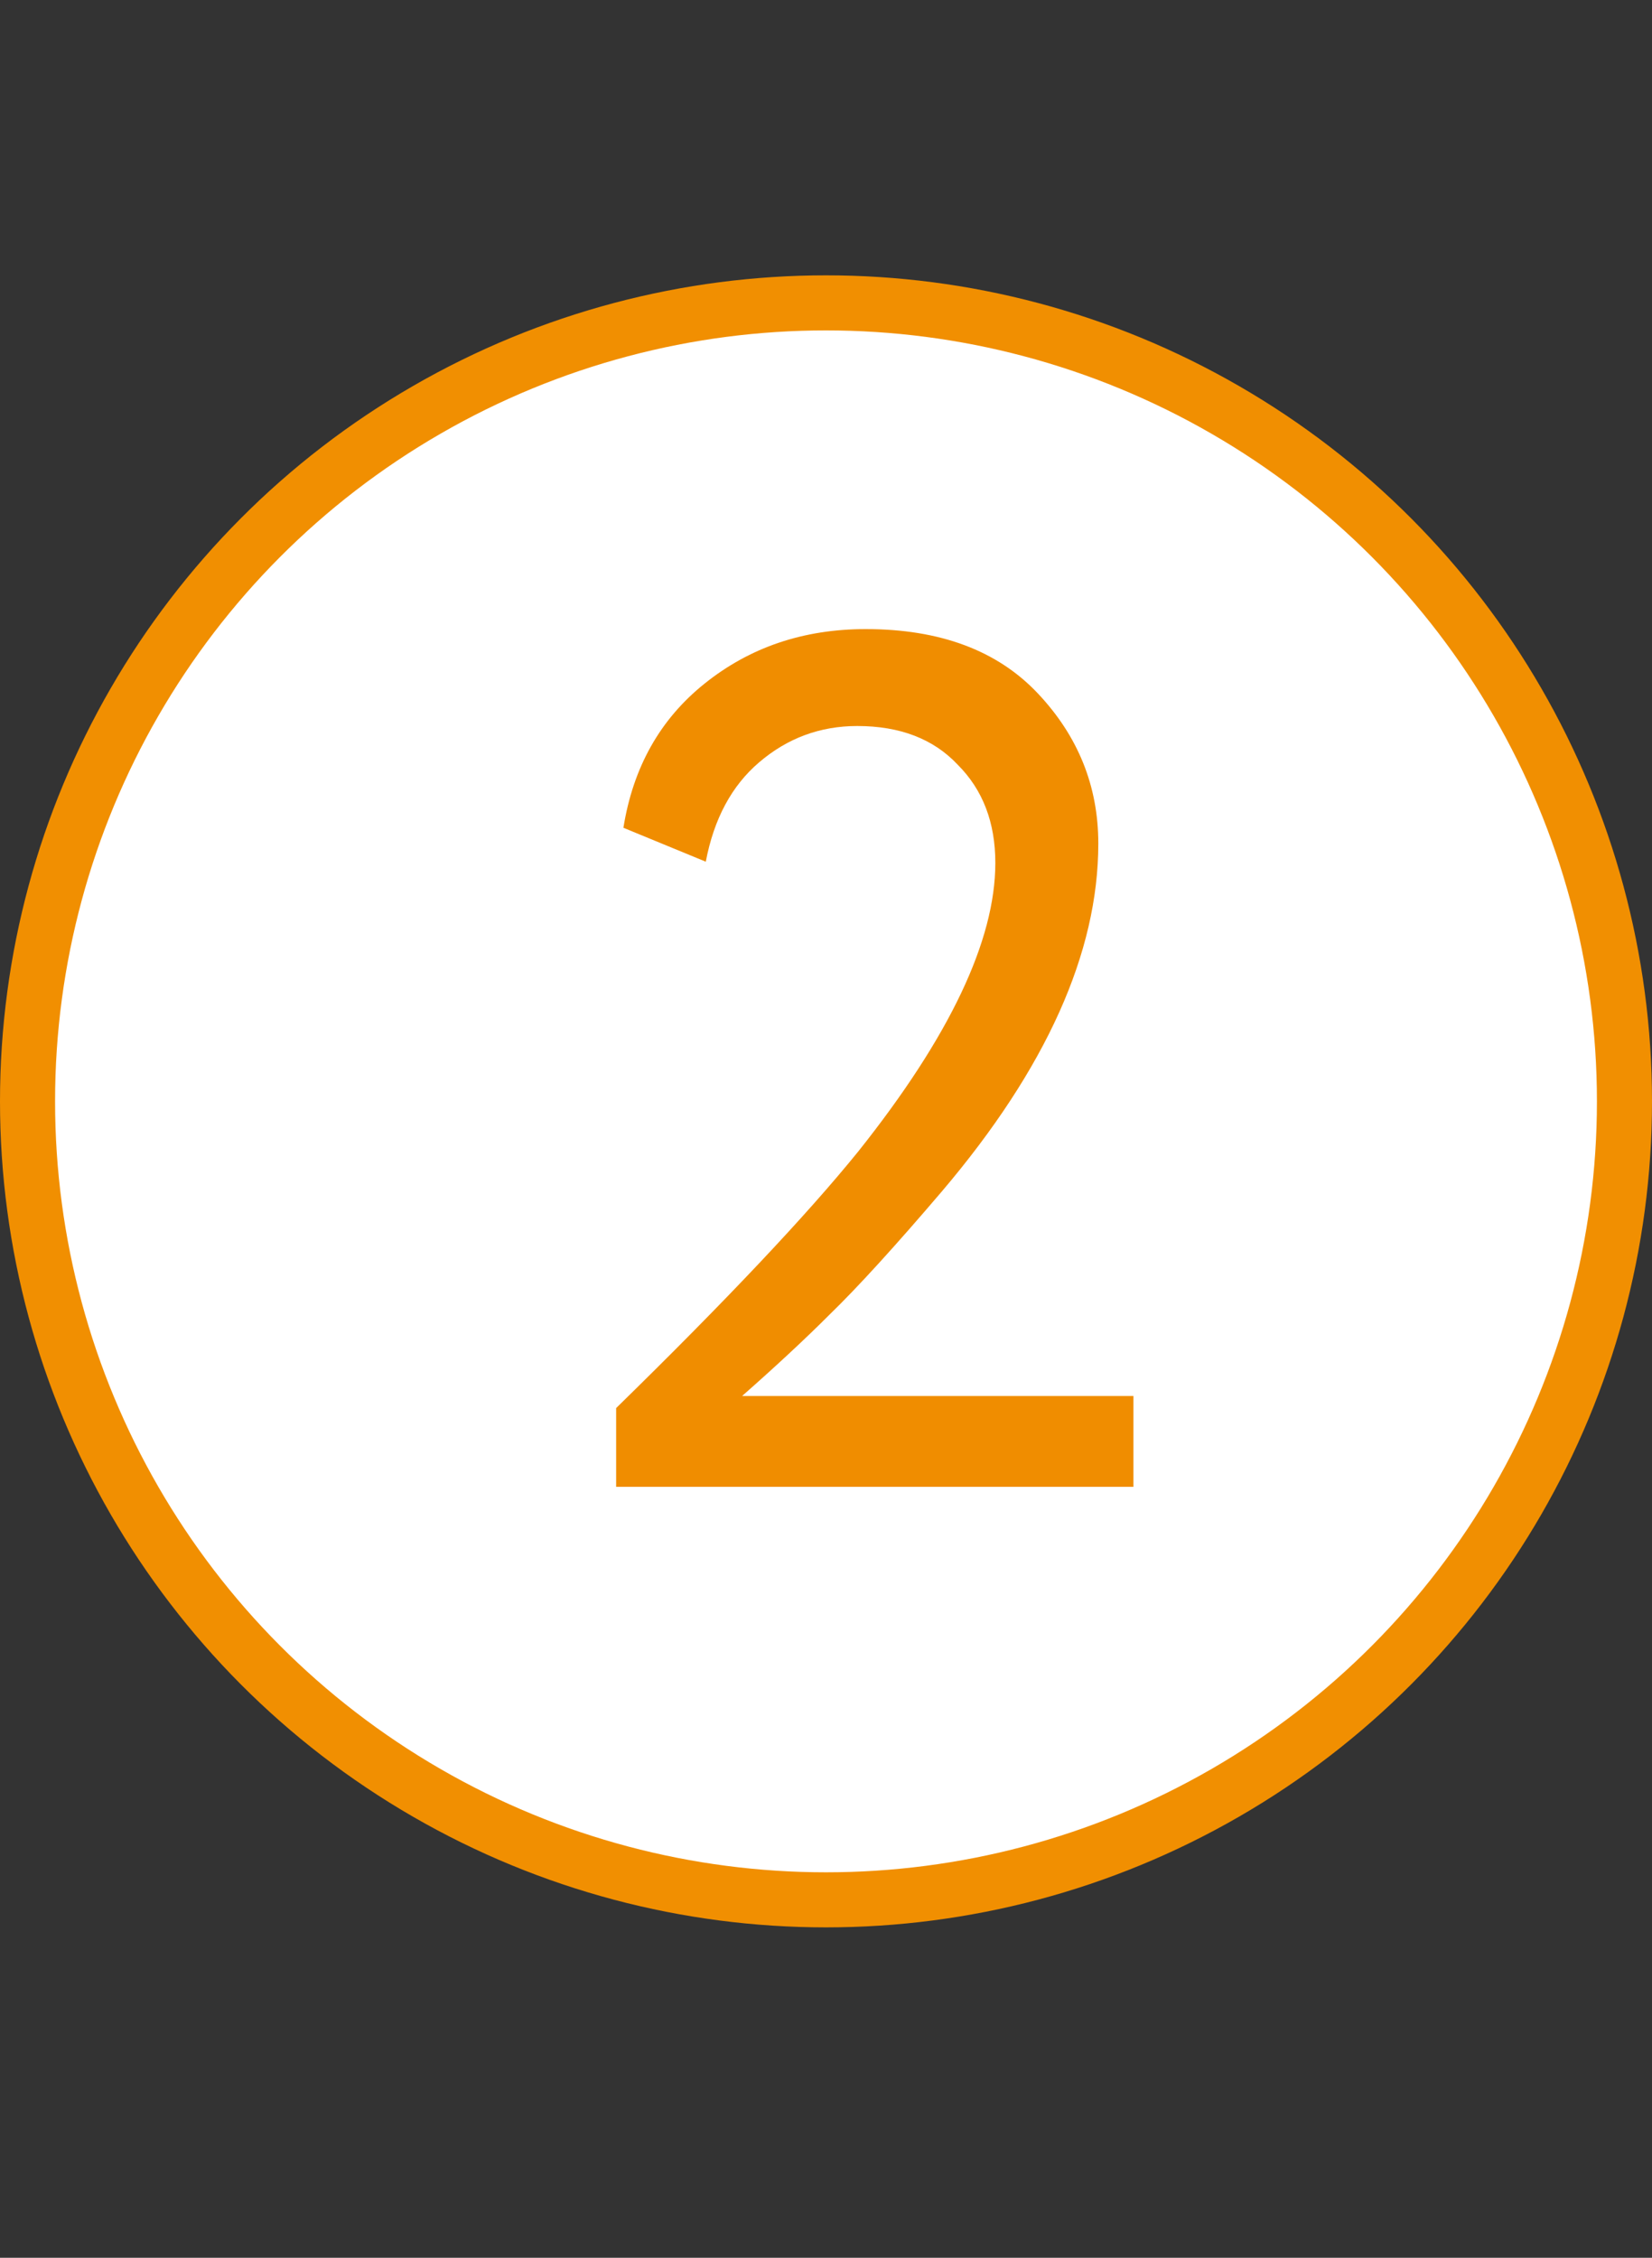
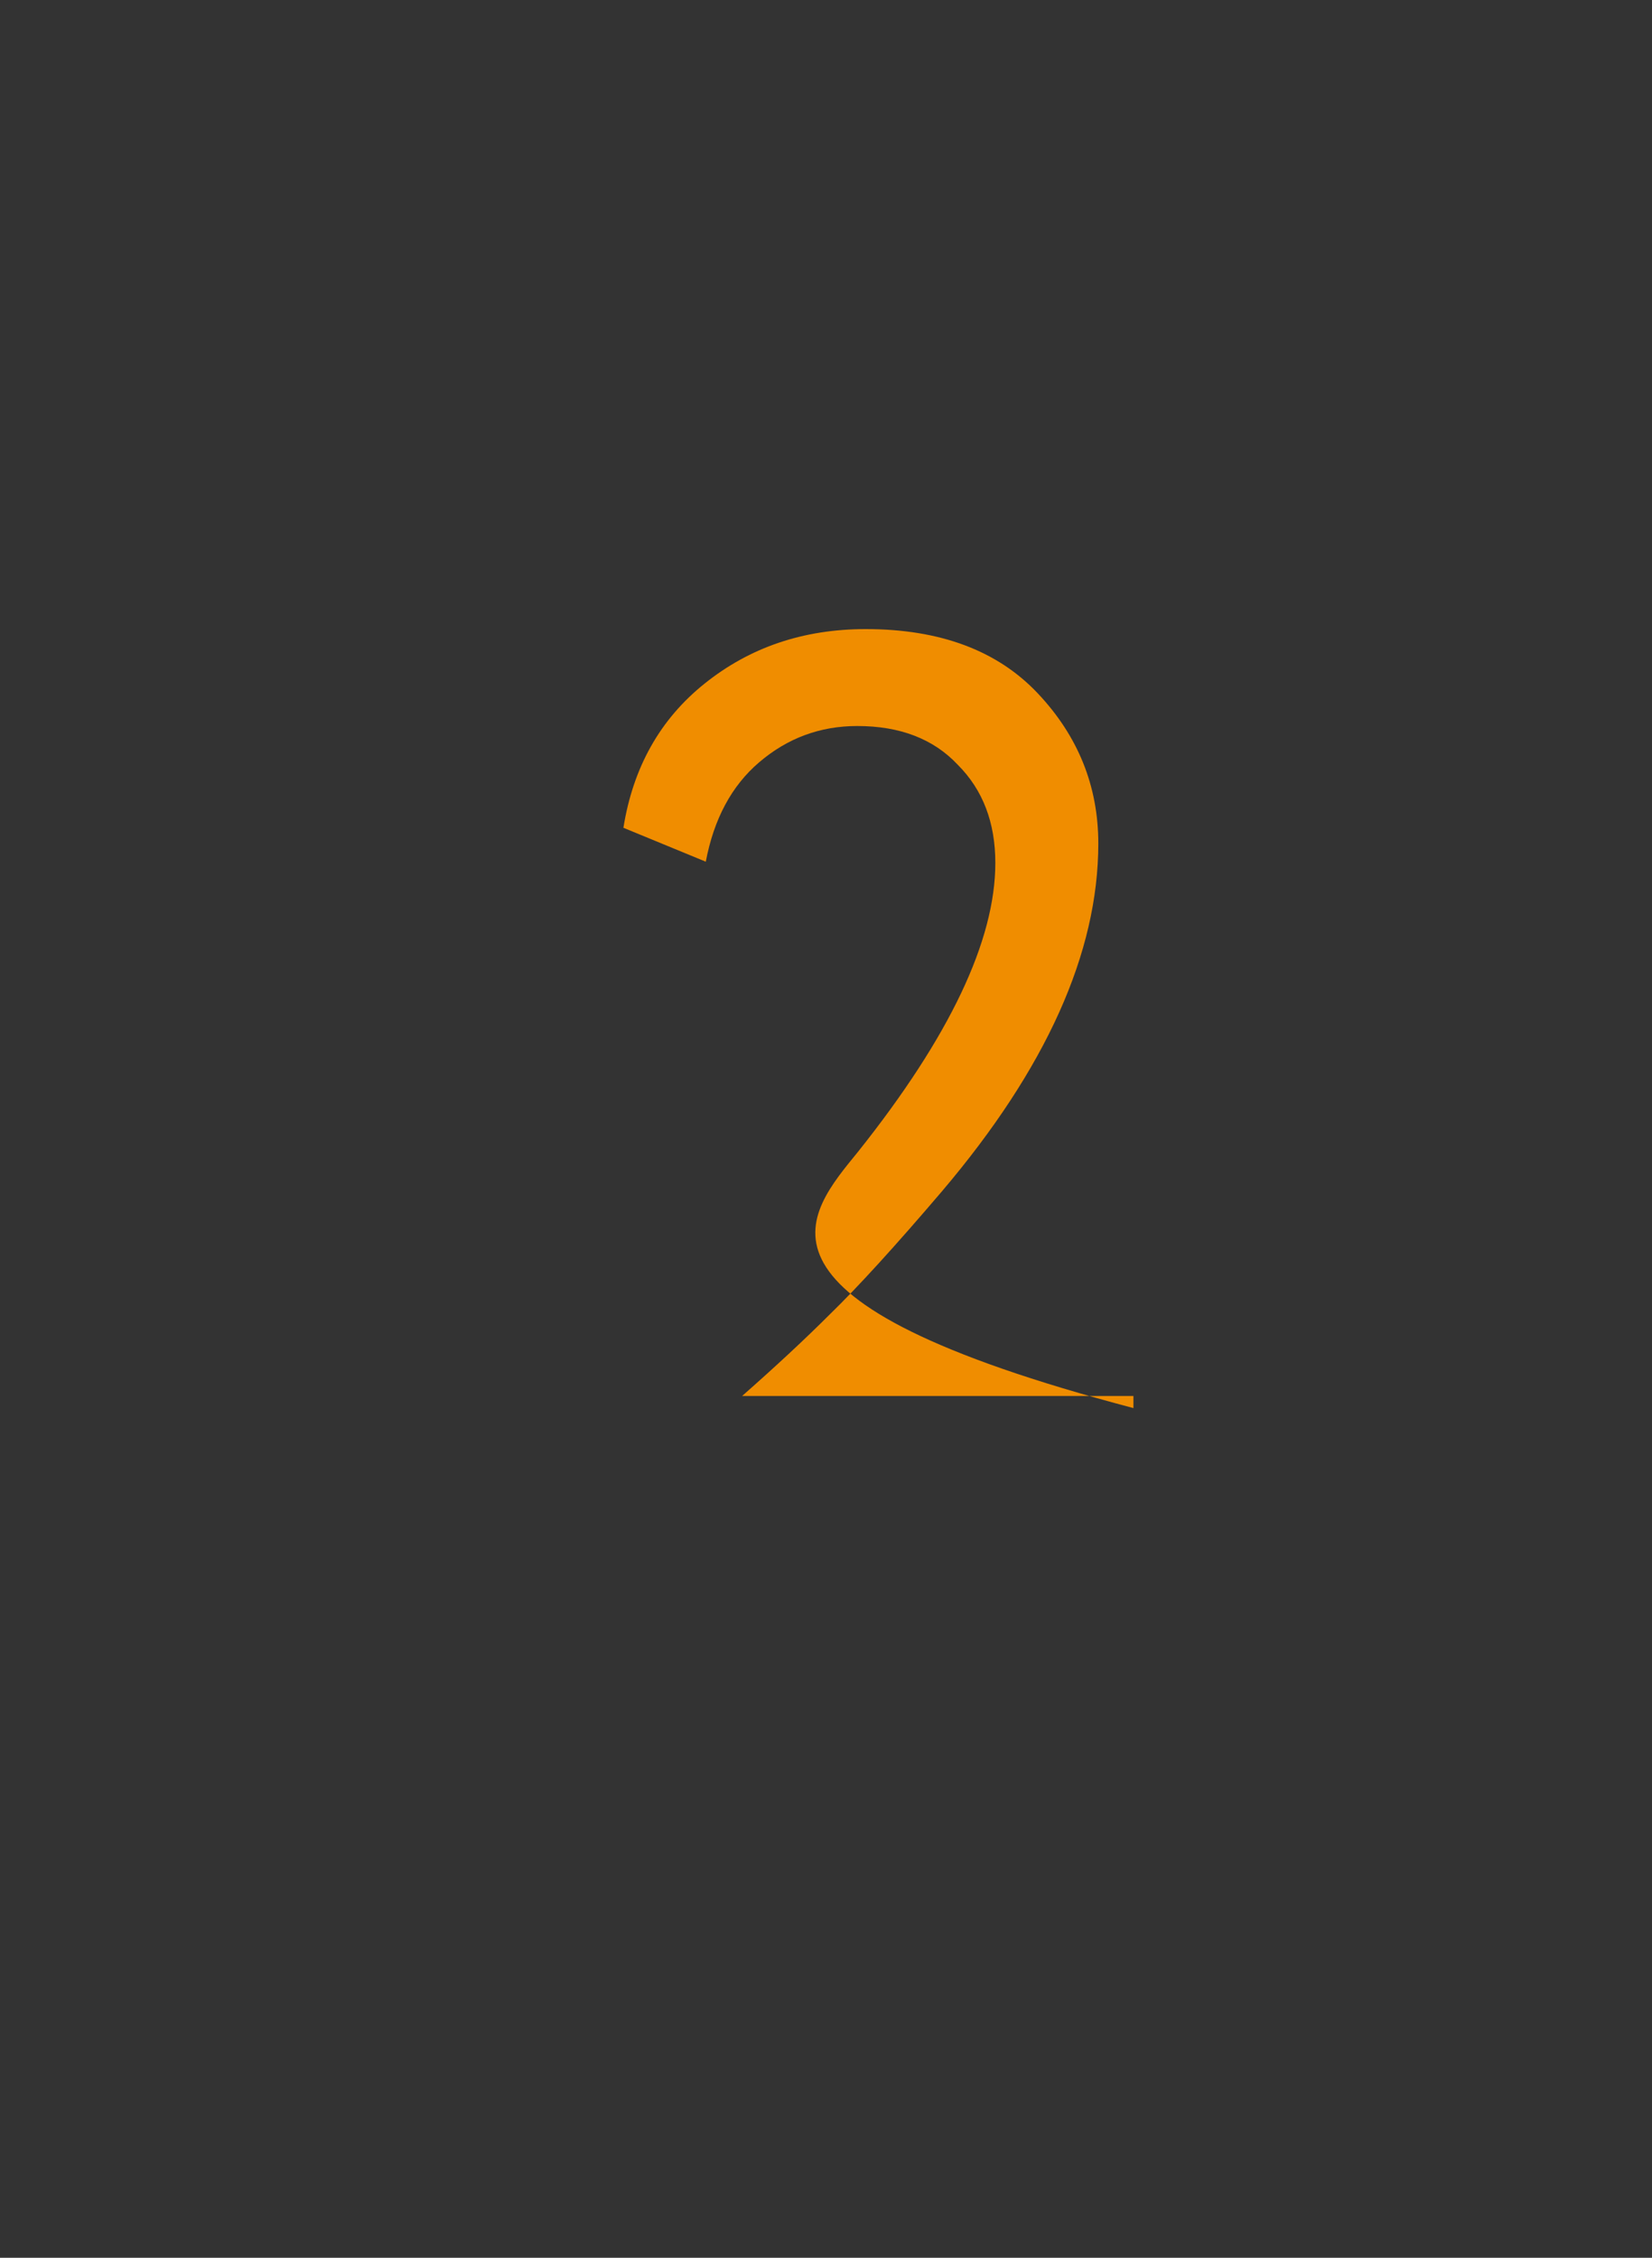
<svg xmlns="http://www.w3.org/2000/svg" width="30" height="41" viewBox="0 0 30 41" fill="none">
  <rect x="0" y="0" width="30" height="41" fill="#333333" stroke="none" />
-   <circle cx="15" cy="20" r="14.5" fill="white" stroke="#F18F01" />
-   <path d="M20.583 27H11.189V25.57C13.184 23.619 14.651 22.065 15.589 20.906C17.247 18.823 18.075 17.078 18.075 15.67C18.075 14.937 17.848 14.343 17.393 13.888C16.953 13.419 16.345 13.184 15.567 13.184C14.893 13.184 14.299 13.404 13.785 13.844C13.287 14.269 12.964 14.871 12.817 15.648L11.321 15.032C11.497 13.932 11.989 13.059 12.795 12.414C13.617 11.754 14.592 11.424 15.721 11.424C17.071 11.424 18.112 11.813 18.845 12.59C19.579 13.367 19.945 14.277 19.945 15.318C19.945 17.298 18.999 19.403 17.107 21.632C16.257 22.629 15.575 23.377 15.061 23.876C14.621 24.316 14.093 24.807 13.477 25.35H20.583V27Z" fill="#F08D00" />
+   <path d="M20.583 27V25.57C13.184 23.619 14.651 22.065 15.589 20.906C17.247 18.823 18.075 17.078 18.075 15.67C18.075 14.937 17.848 14.343 17.393 13.888C16.953 13.419 16.345 13.184 15.567 13.184C14.893 13.184 14.299 13.404 13.785 13.844C13.287 14.269 12.964 14.871 12.817 15.648L11.321 15.032C11.497 13.932 11.989 13.059 12.795 12.414C13.617 11.754 14.592 11.424 15.721 11.424C17.071 11.424 18.112 11.813 18.845 12.59C19.579 13.367 19.945 14.277 19.945 15.318C19.945 17.298 18.999 19.403 17.107 21.632C16.257 22.629 15.575 23.377 15.061 23.876C14.621 24.316 14.093 24.807 13.477 25.35H20.583V27Z" fill="#F08D00" />
</svg>